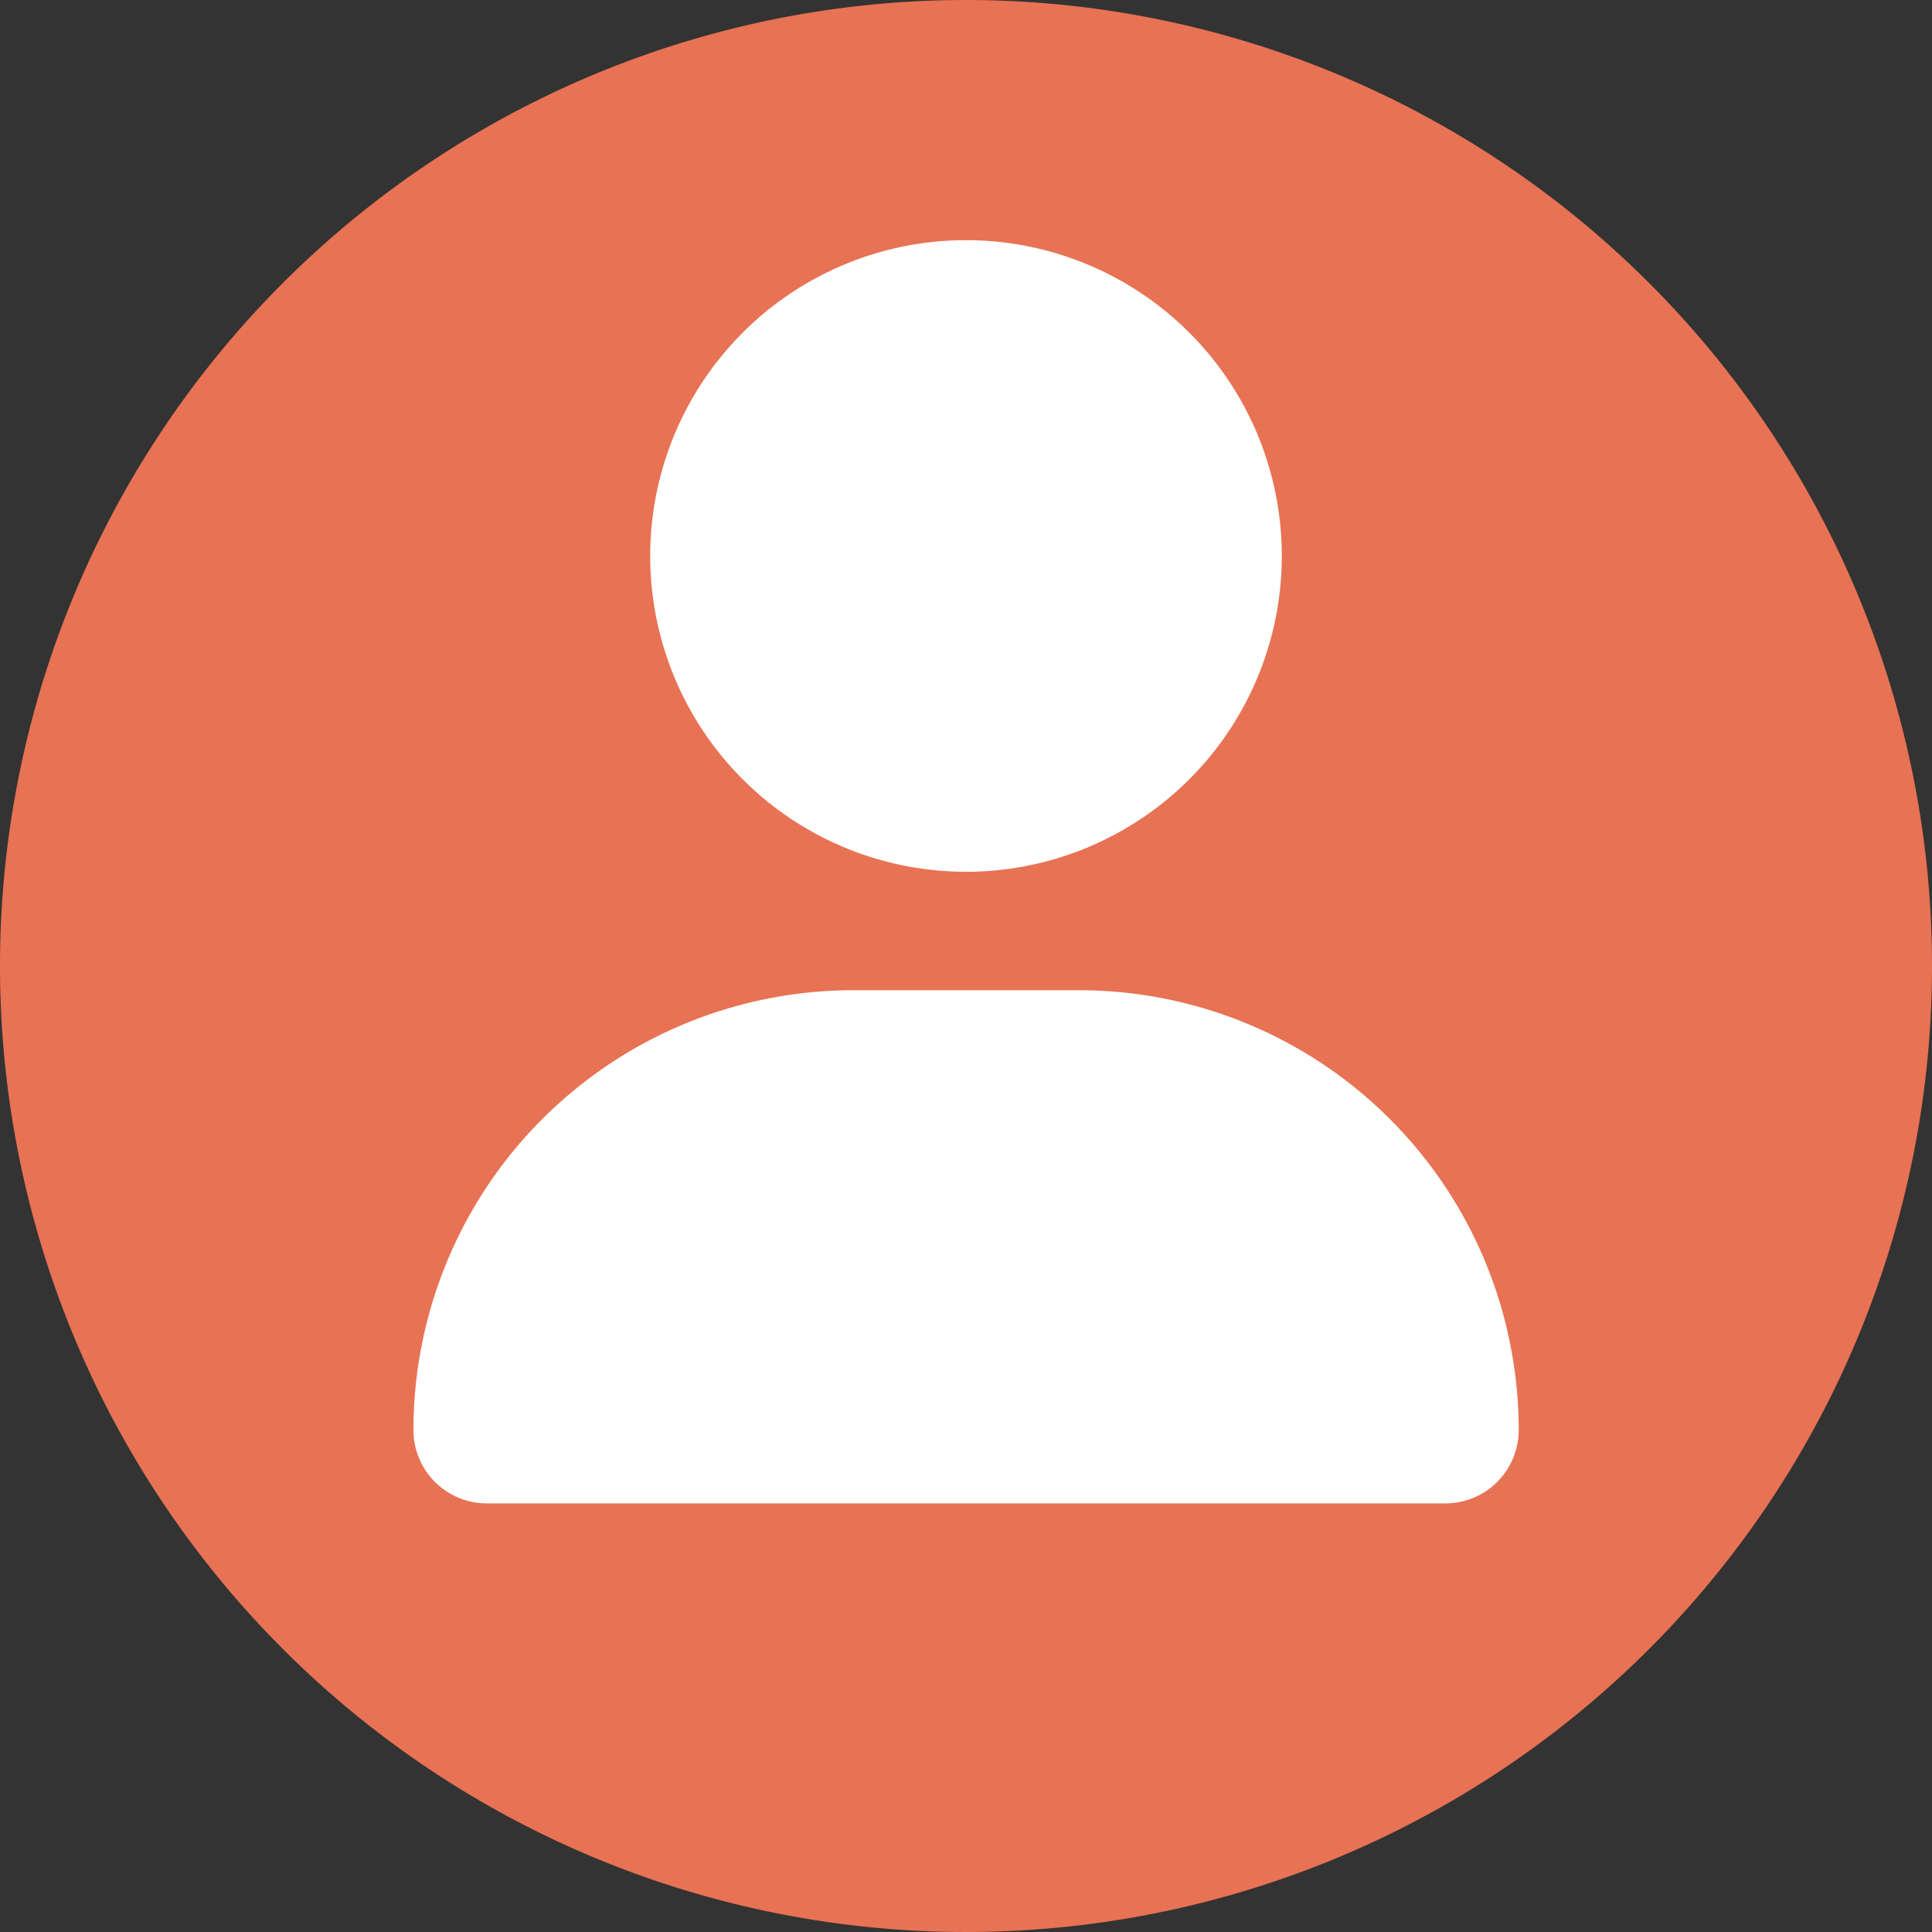
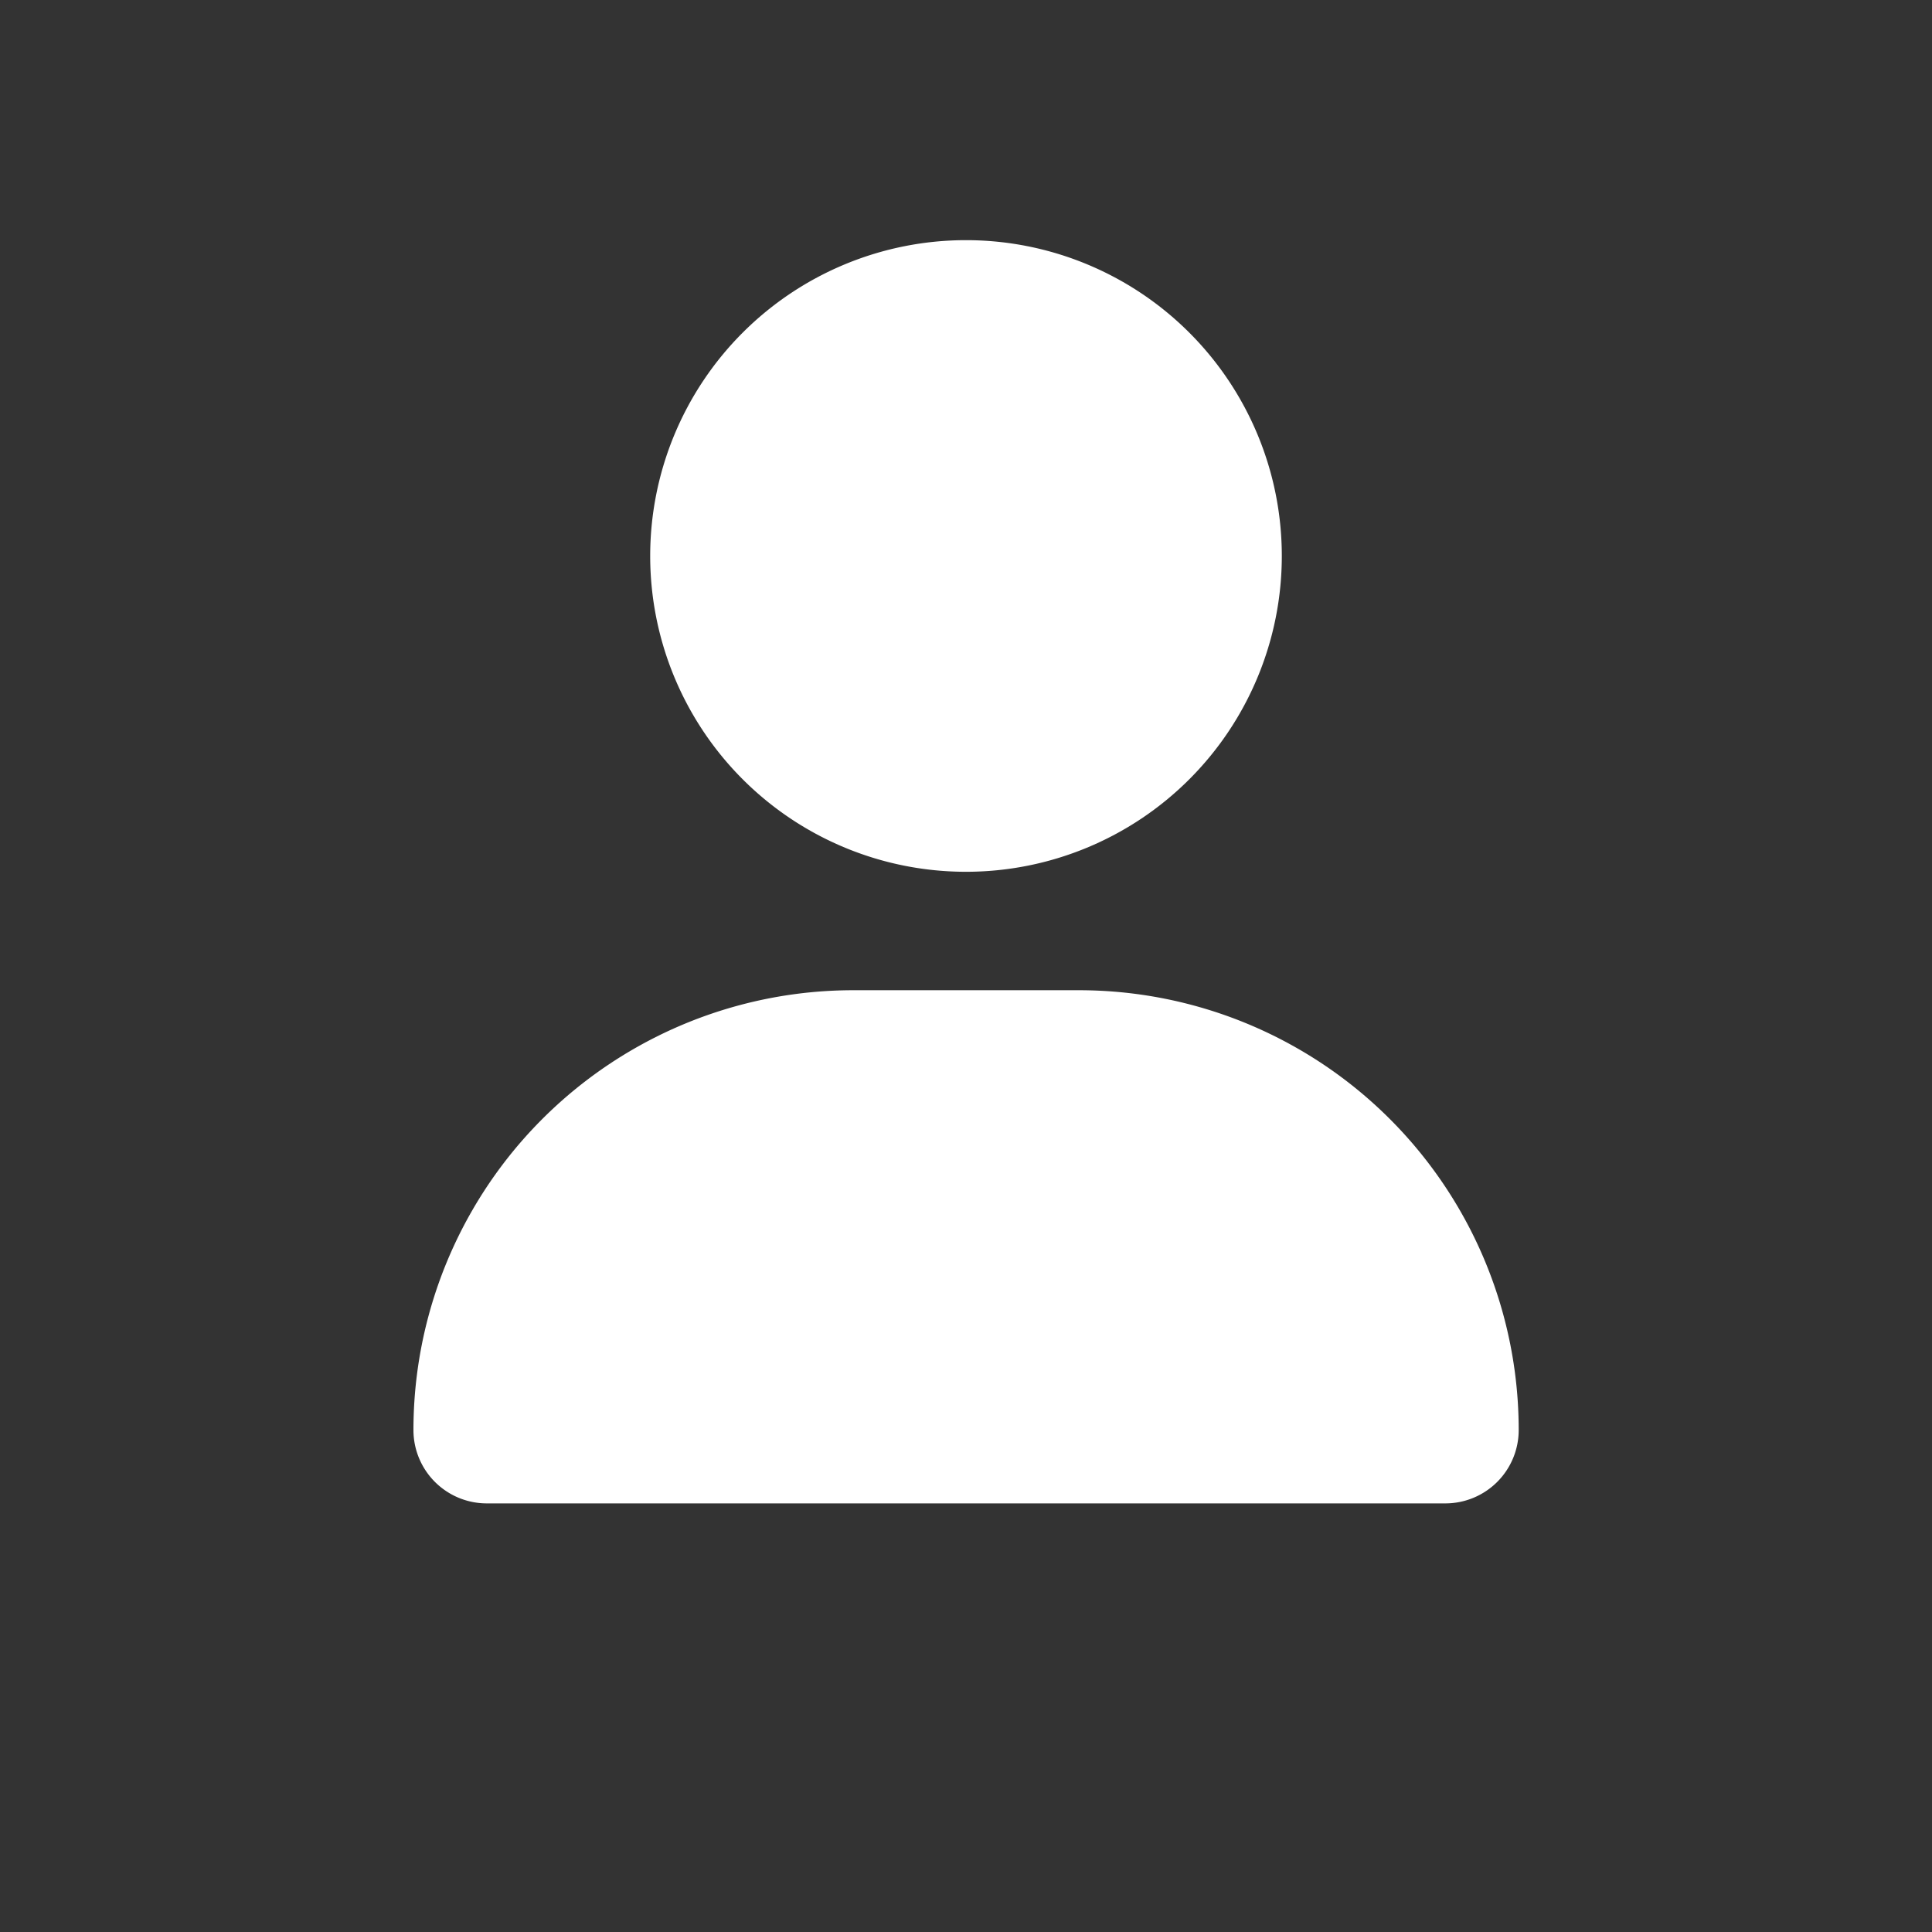
<svg xmlns="http://www.w3.org/2000/svg" width="26" height="26" viewBox="0 0 26 26">
  <rect x="0" y="0" width="26" height="26" fill="#333333" stroke="none" />
  <g id="Group_733" data-name="Group 733" transform="translate(-1653.235 -8)">
-     <path id="Path_26" data-name="Path 26" d="M462.544,21a13,13,0,1,1-13-13,13,13,0,0,1,13,13" transform="translate(1216.691)" fill="#e87254" />
    <path id="Path_27" data-name="Path 27" d="M451.062,21.326a5.919,5.919,0,0,1,5.92,5.92.987.987,0,0,1-.987.986h-12.9a.987.987,0,0,1-.987-.986,5.919,5.919,0,0,1,5.92-5.92Zm-5.768-5.844a4.25,4.25,0,1,1,4.25,4.25,4.25,4.25,0,0,1-4.25-4.25" transform="translate(1216.691)" fill="#fff" />
  </g>
</svg>